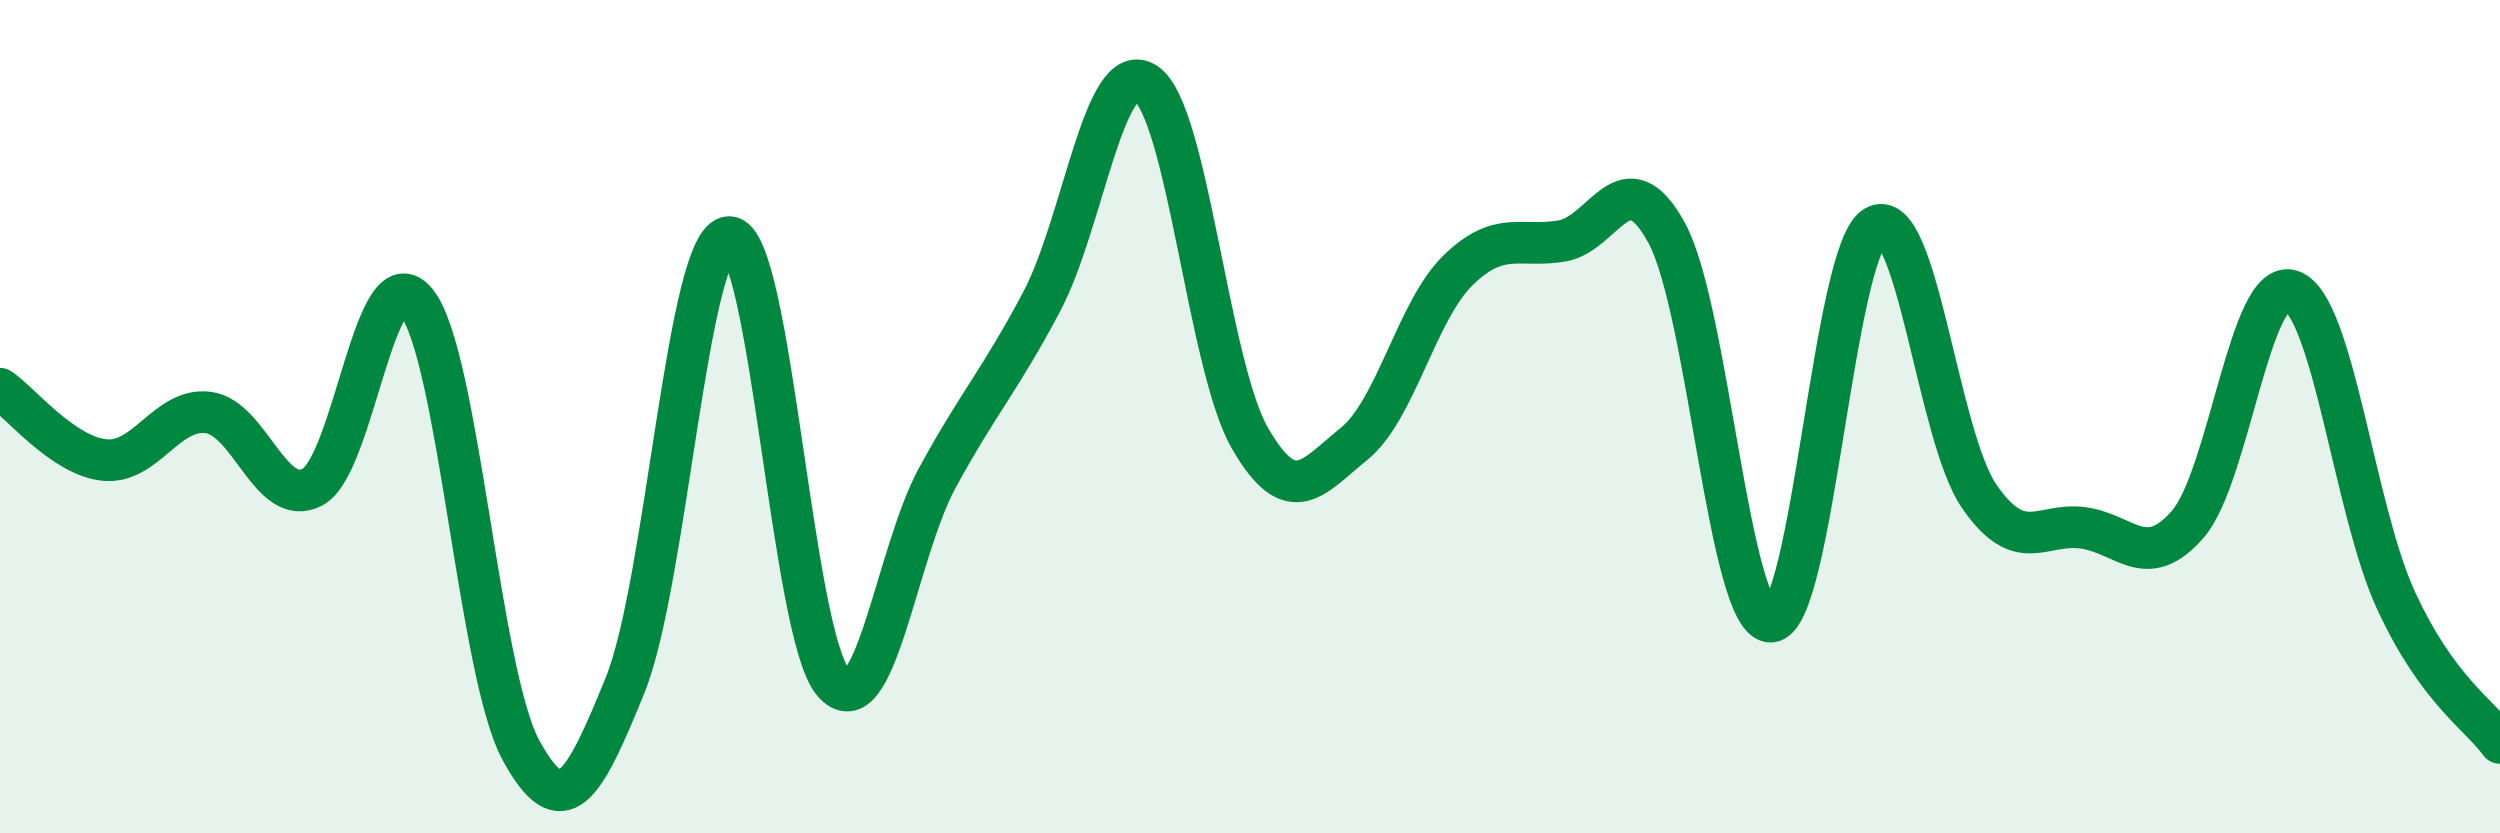
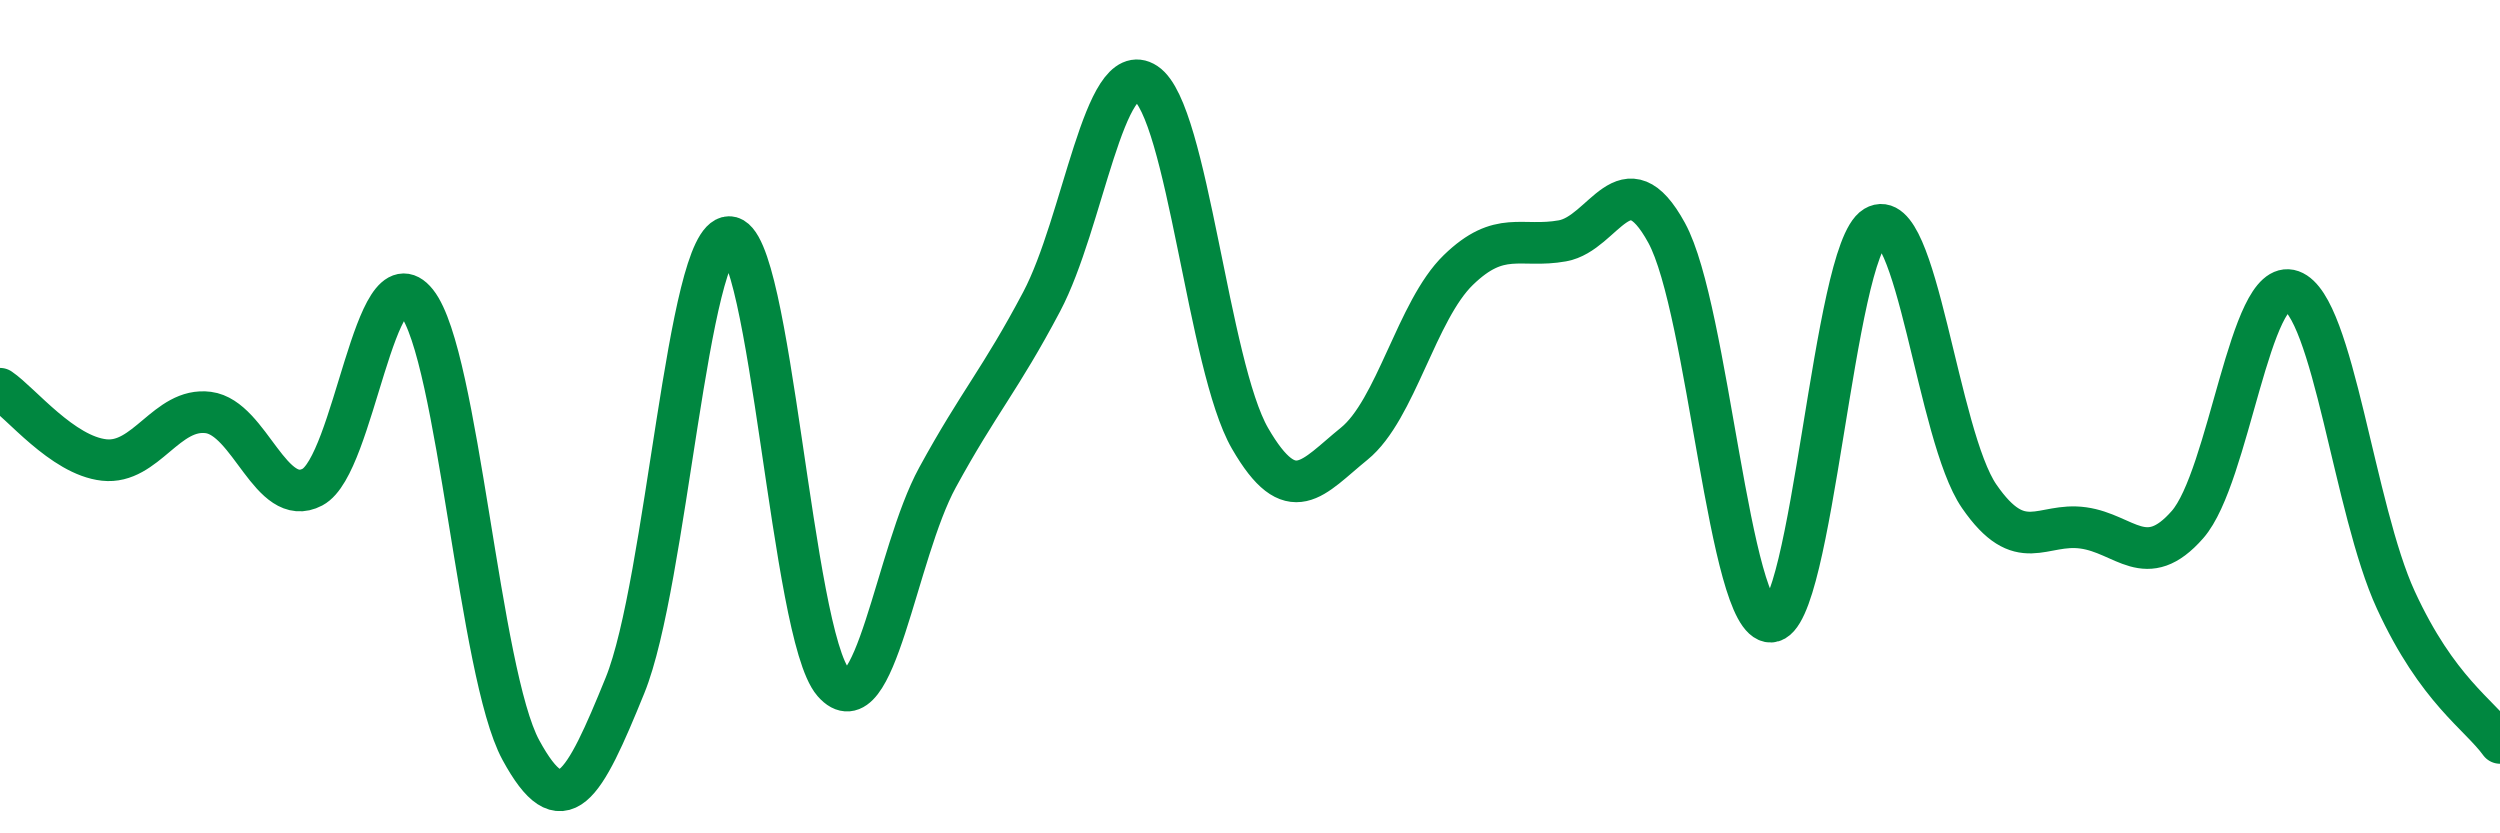
<svg xmlns="http://www.w3.org/2000/svg" width="60" height="20" viewBox="0 0 60 20">
-   <path d="M 0,9.33 C 0.5,9.67 1.5,10.93 2.5,11.04 C 3.5,11.15 4,9.77 5,9.9 C 6,10.03 6.5,12.22 7.5,11.69 C 8.5,11.16 9,6 10,7.26 C 11,8.52 11.5,16.16 12.5,18 C 13.5,19.84 14,18.91 15,16.45 C 16,13.99 16.5,5.7 17.5,5.69 C 18.5,5.68 19,15.23 20,16.38 C 21,17.53 21.5,13.29 22.5,11.46 C 23.5,9.63 24,9.13 25,7.24 C 26,5.35 26.5,1.34 27.5,2 C 28.5,2.66 29,8.79 30,10.52 C 31,12.25 31.5,11.46 32.5,10.65 C 33.5,9.84 34,7.45 35,6.48 C 36,5.51 36.5,5.96 37.5,5.78 C 38.5,5.6 39,3.76 40,5.59 C 41,7.42 41.5,14.95 42.5,14.92 C 43.5,14.89 44,6.04 45,5.44 C 46,4.84 46.5,10.46 47.5,11.91 C 48.5,13.36 49,12.53 50,12.67 C 51,12.81 51.5,13.73 52.5,12.59 C 53.5,11.45 54,6.62 55,6.98 C 56,7.34 56.5,12.23 57.5,14.4 C 58.5,16.57 59.5,17.14 60,17.83L60 20L0 20Z" fill="#008740" opacity="0.1" stroke-linecap="round" stroke-linejoin="round" />
  <path d="M 0,9.33 C 0.5,9.67 1.5,10.93 2.5,11.04 C 3.5,11.15 4,9.77 5,9.9 C 6,10.03 6.5,12.22 7.5,11.69 C 8.5,11.16 9,6 10,7.26 C 11,8.52 11.5,16.16 12.5,18 C 13.5,19.84 14,18.91 15,16.45 C 16,13.99 16.5,5.7 17.5,5.69 C 18.5,5.68 19,15.23 20,16.38 C 21,17.53 21.5,13.29 22.5,11.46 C 23.5,9.63 24,9.13 25,7.24 C 26,5.35 26.5,1.34 27.5,2 C 28.5,2.66 29,8.79 30,10.52 C 31,12.25 31.5,11.46 32.5,10.65 C 33.5,9.84 34,7.45 35,6.48 C 36,5.51 36.5,5.96 37.5,5.78 C 38.5,5.6 39,3.76 40,5.59 C 41,7.42 41.5,14.95 42.5,14.92 C 43.5,14.89 44,6.04 45,5.44 C 46,4.84 46.5,10.46 47.5,11.91 C 48.5,13.36 49,12.53 50,12.67 C 51,12.81 51.5,13.73 52.5,12.59 C 53.5,11.45 54,6.62 55,6.98 C 56,7.34 56.5,12.23 57.5,14.4 C 58.5,16.57 59.5,17.14 60,17.83" stroke="#008740" stroke-width="1" fill="none" stroke-linecap="round" stroke-linejoin="round" />
</svg>